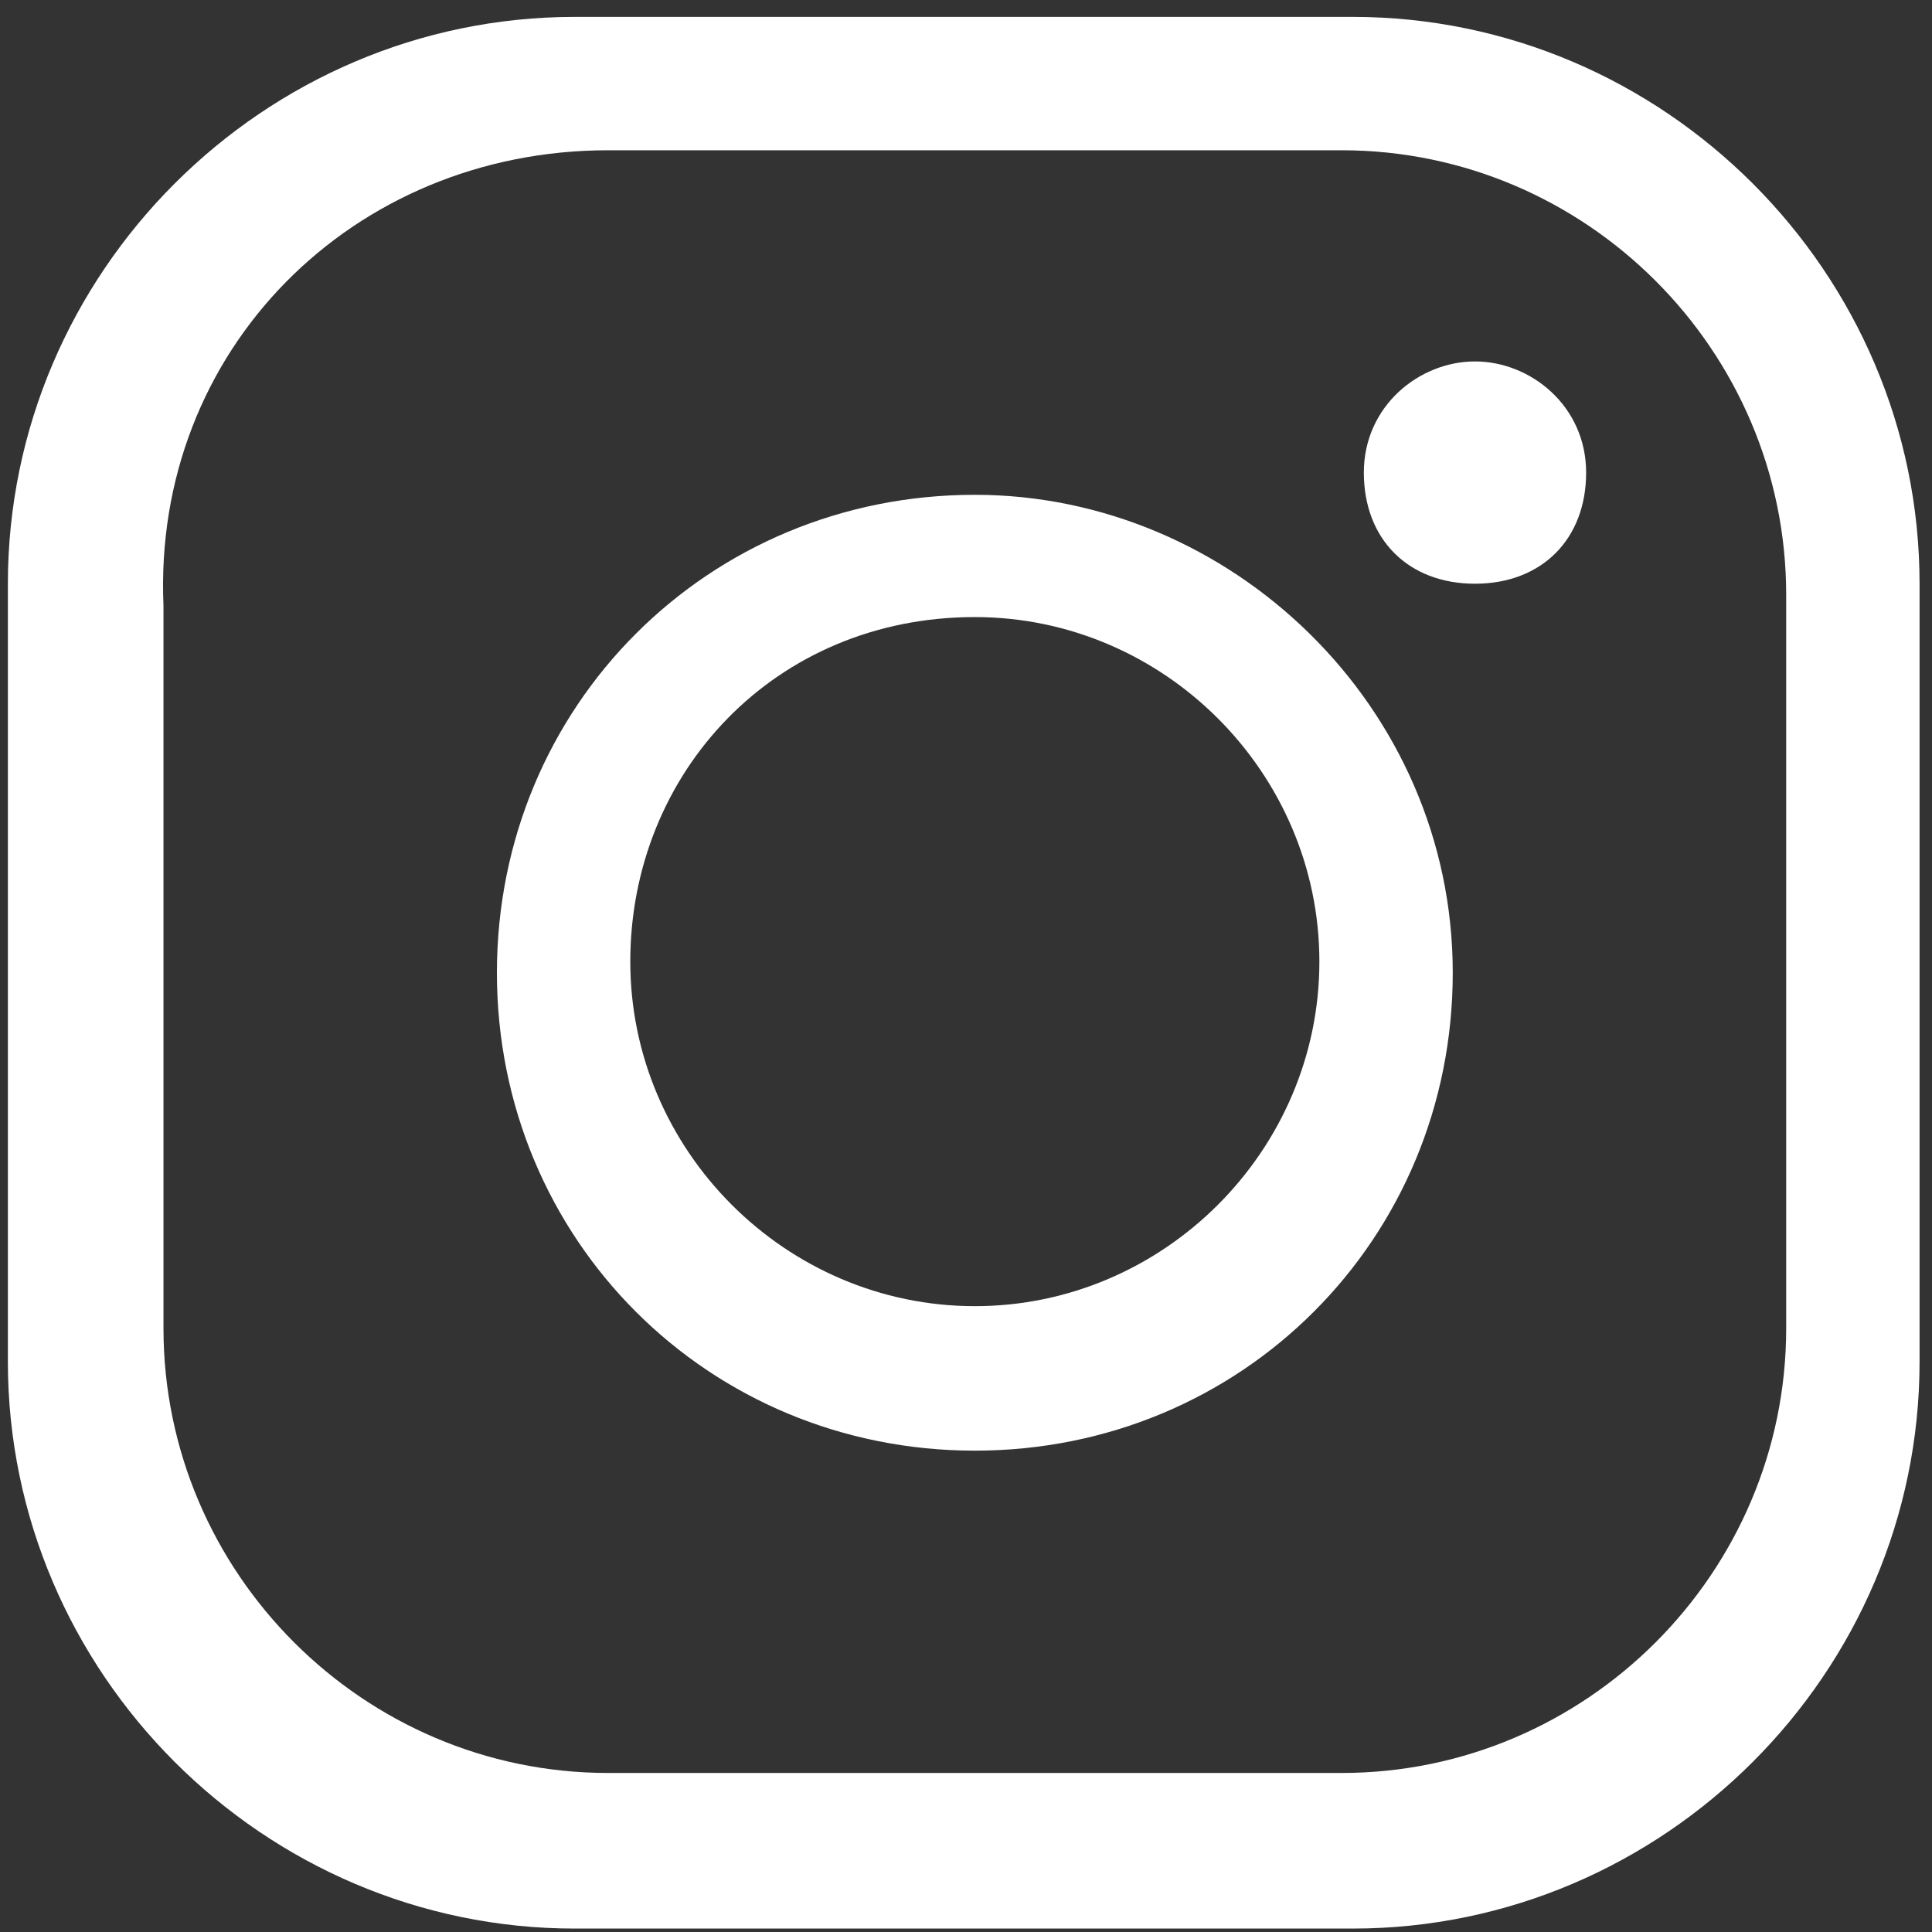
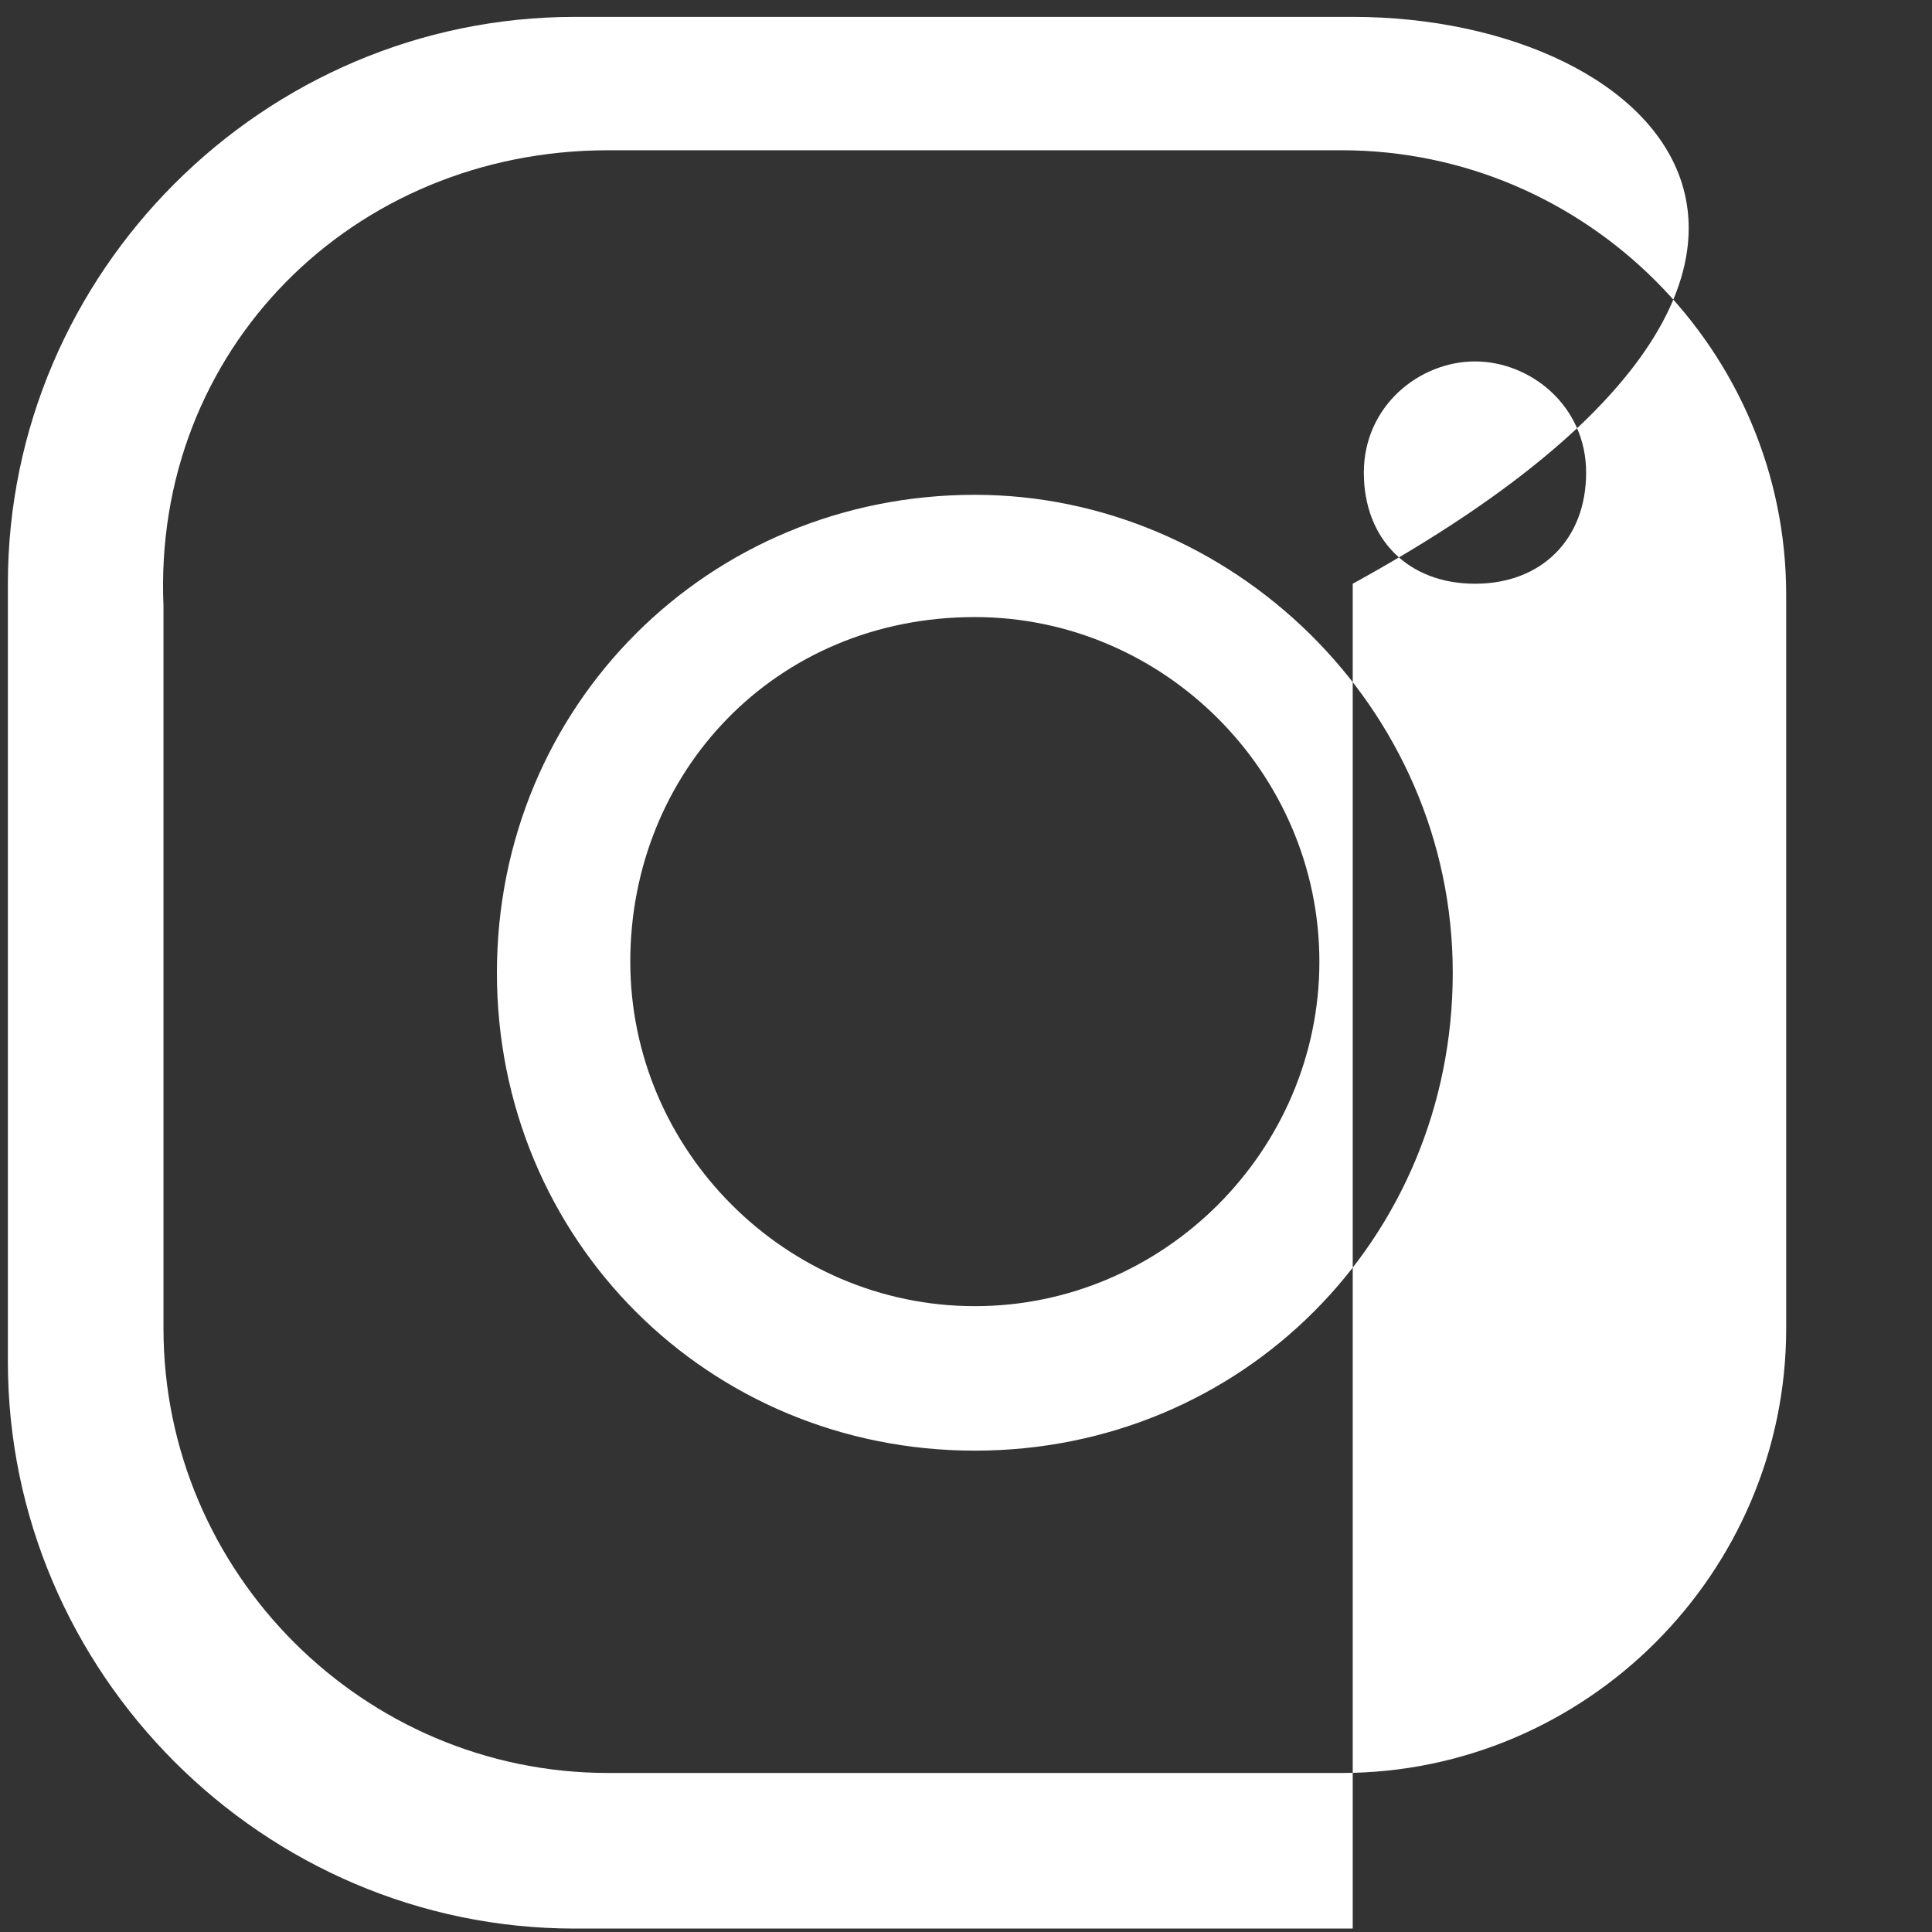
<svg xmlns="http://www.w3.org/2000/svg" width="89" height="89" viewBox="0 0 89 89" fill="none">
  <rect x="0" y="0" width="89" height="89" fill="#333333" stroke="none" />
-   <path d="M26.475 0.778C12.139 0.778 0.363 12.554 0.363 26.89V62.73C0.363 77.066 12.139 88.842 26.475 88.842H62.315C76.651 88.842 88.427 77.066 88.427 62.73V26.89C88.427 12.554 76.651 0.778 62.315 0.778H26.475ZM28.011 6.922H61.803C73.067 6.922 82.283 16.138 82.283 27.402V61.194C82.283 72.458 73.067 81.674 61.803 81.674H28.011C16.747 81.674 7.531 72.458 7.531 61.194V27.914C7.019 16.138 16.235 6.922 28.011 6.922ZM67.947 16.65C65.387 16.65 62.827 18.698 62.827 21.77C62.827 24.842 64.875 26.89 67.947 26.89C71.019 26.89 73.067 24.842 73.067 21.77C73.067 18.698 70.507 16.65 67.947 16.65ZM44.907 22.794C32.619 22.794 22.891 32.522 22.891 44.81C22.891 57.098 32.619 66.826 44.907 66.826C57.195 66.826 66.923 57.098 66.923 44.81C66.923 32.522 56.683 22.794 44.907 22.794ZM44.907 28.426C53.611 28.426 60.779 35.594 60.779 44.298C60.779 53.002 53.611 60.17 44.907 60.17C36.203 60.17 29.035 53.002 29.035 44.298C29.035 35.594 35.691 28.426 44.907 28.426Z" fill="white" />
+   <path d="M26.475 0.778C12.139 0.778 0.363 12.554 0.363 26.89V62.73C0.363 77.066 12.139 88.842 26.475 88.842H62.315V26.89C88.427 12.554 76.651 0.778 62.315 0.778H26.475ZM28.011 6.922H61.803C73.067 6.922 82.283 16.138 82.283 27.402V61.194C82.283 72.458 73.067 81.674 61.803 81.674H28.011C16.747 81.674 7.531 72.458 7.531 61.194V27.914C7.019 16.138 16.235 6.922 28.011 6.922ZM67.947 16.65C65.387 16.65 62.827 18.698 62.827 21.77C62.827 24.842 64.875 26.89 67.947 26.89C71.019 26.89 73.067 24.842 73.067 21.77C73.067 18.698 70.507 16.65 67.947 16.65ZM44.907 22.794C32.619 22.794 22.891 32.522 22.891 44.81C22.891 57.098 32.619 66.826 44.907 66.826C57.195 66.826 66.923 57.098 66.923 44.81C66.923 32.522 56.683 22.794 44.907 22.794ZM44.907 28.426C53.611 28.426 60.779 35.594 60.779 44.298C60.779 53.002 53.611 60.17 44.907 60.17C36.203 60.17 29.035 53.002 29.035 44.298C29.035 35.594 35.691 28.426 44.907 28.426Z" fill="white" />
</svg>